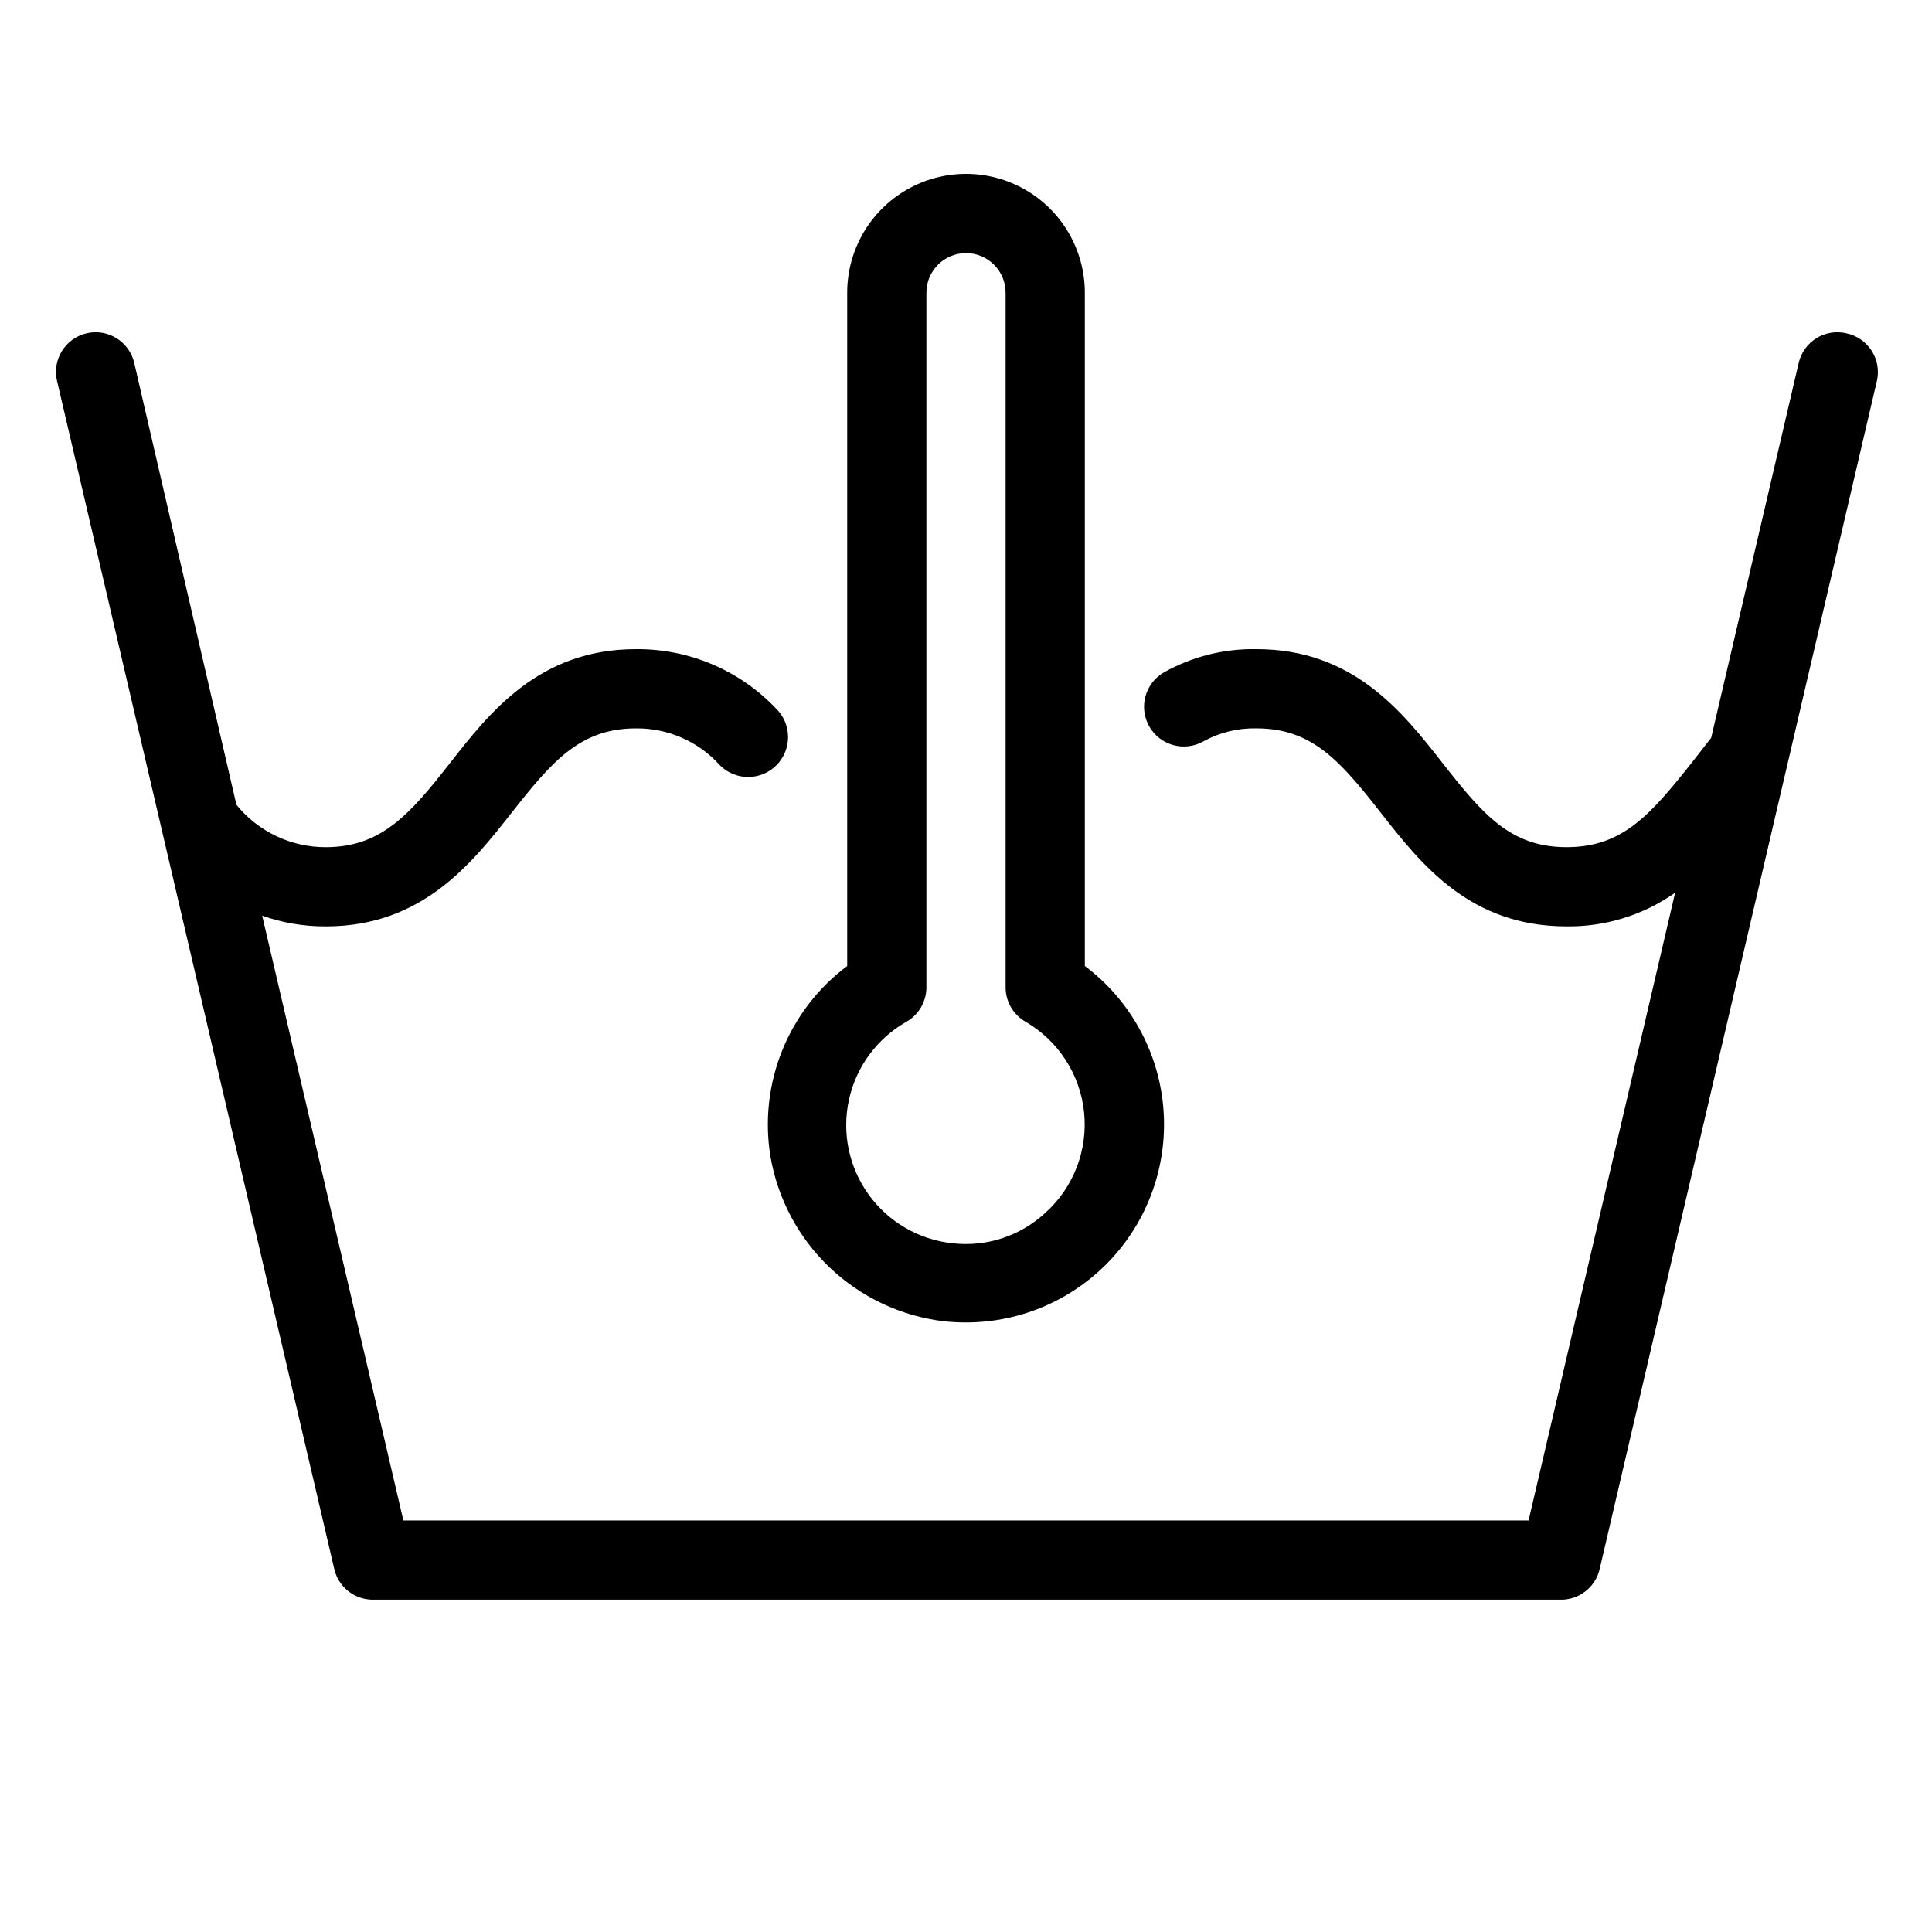
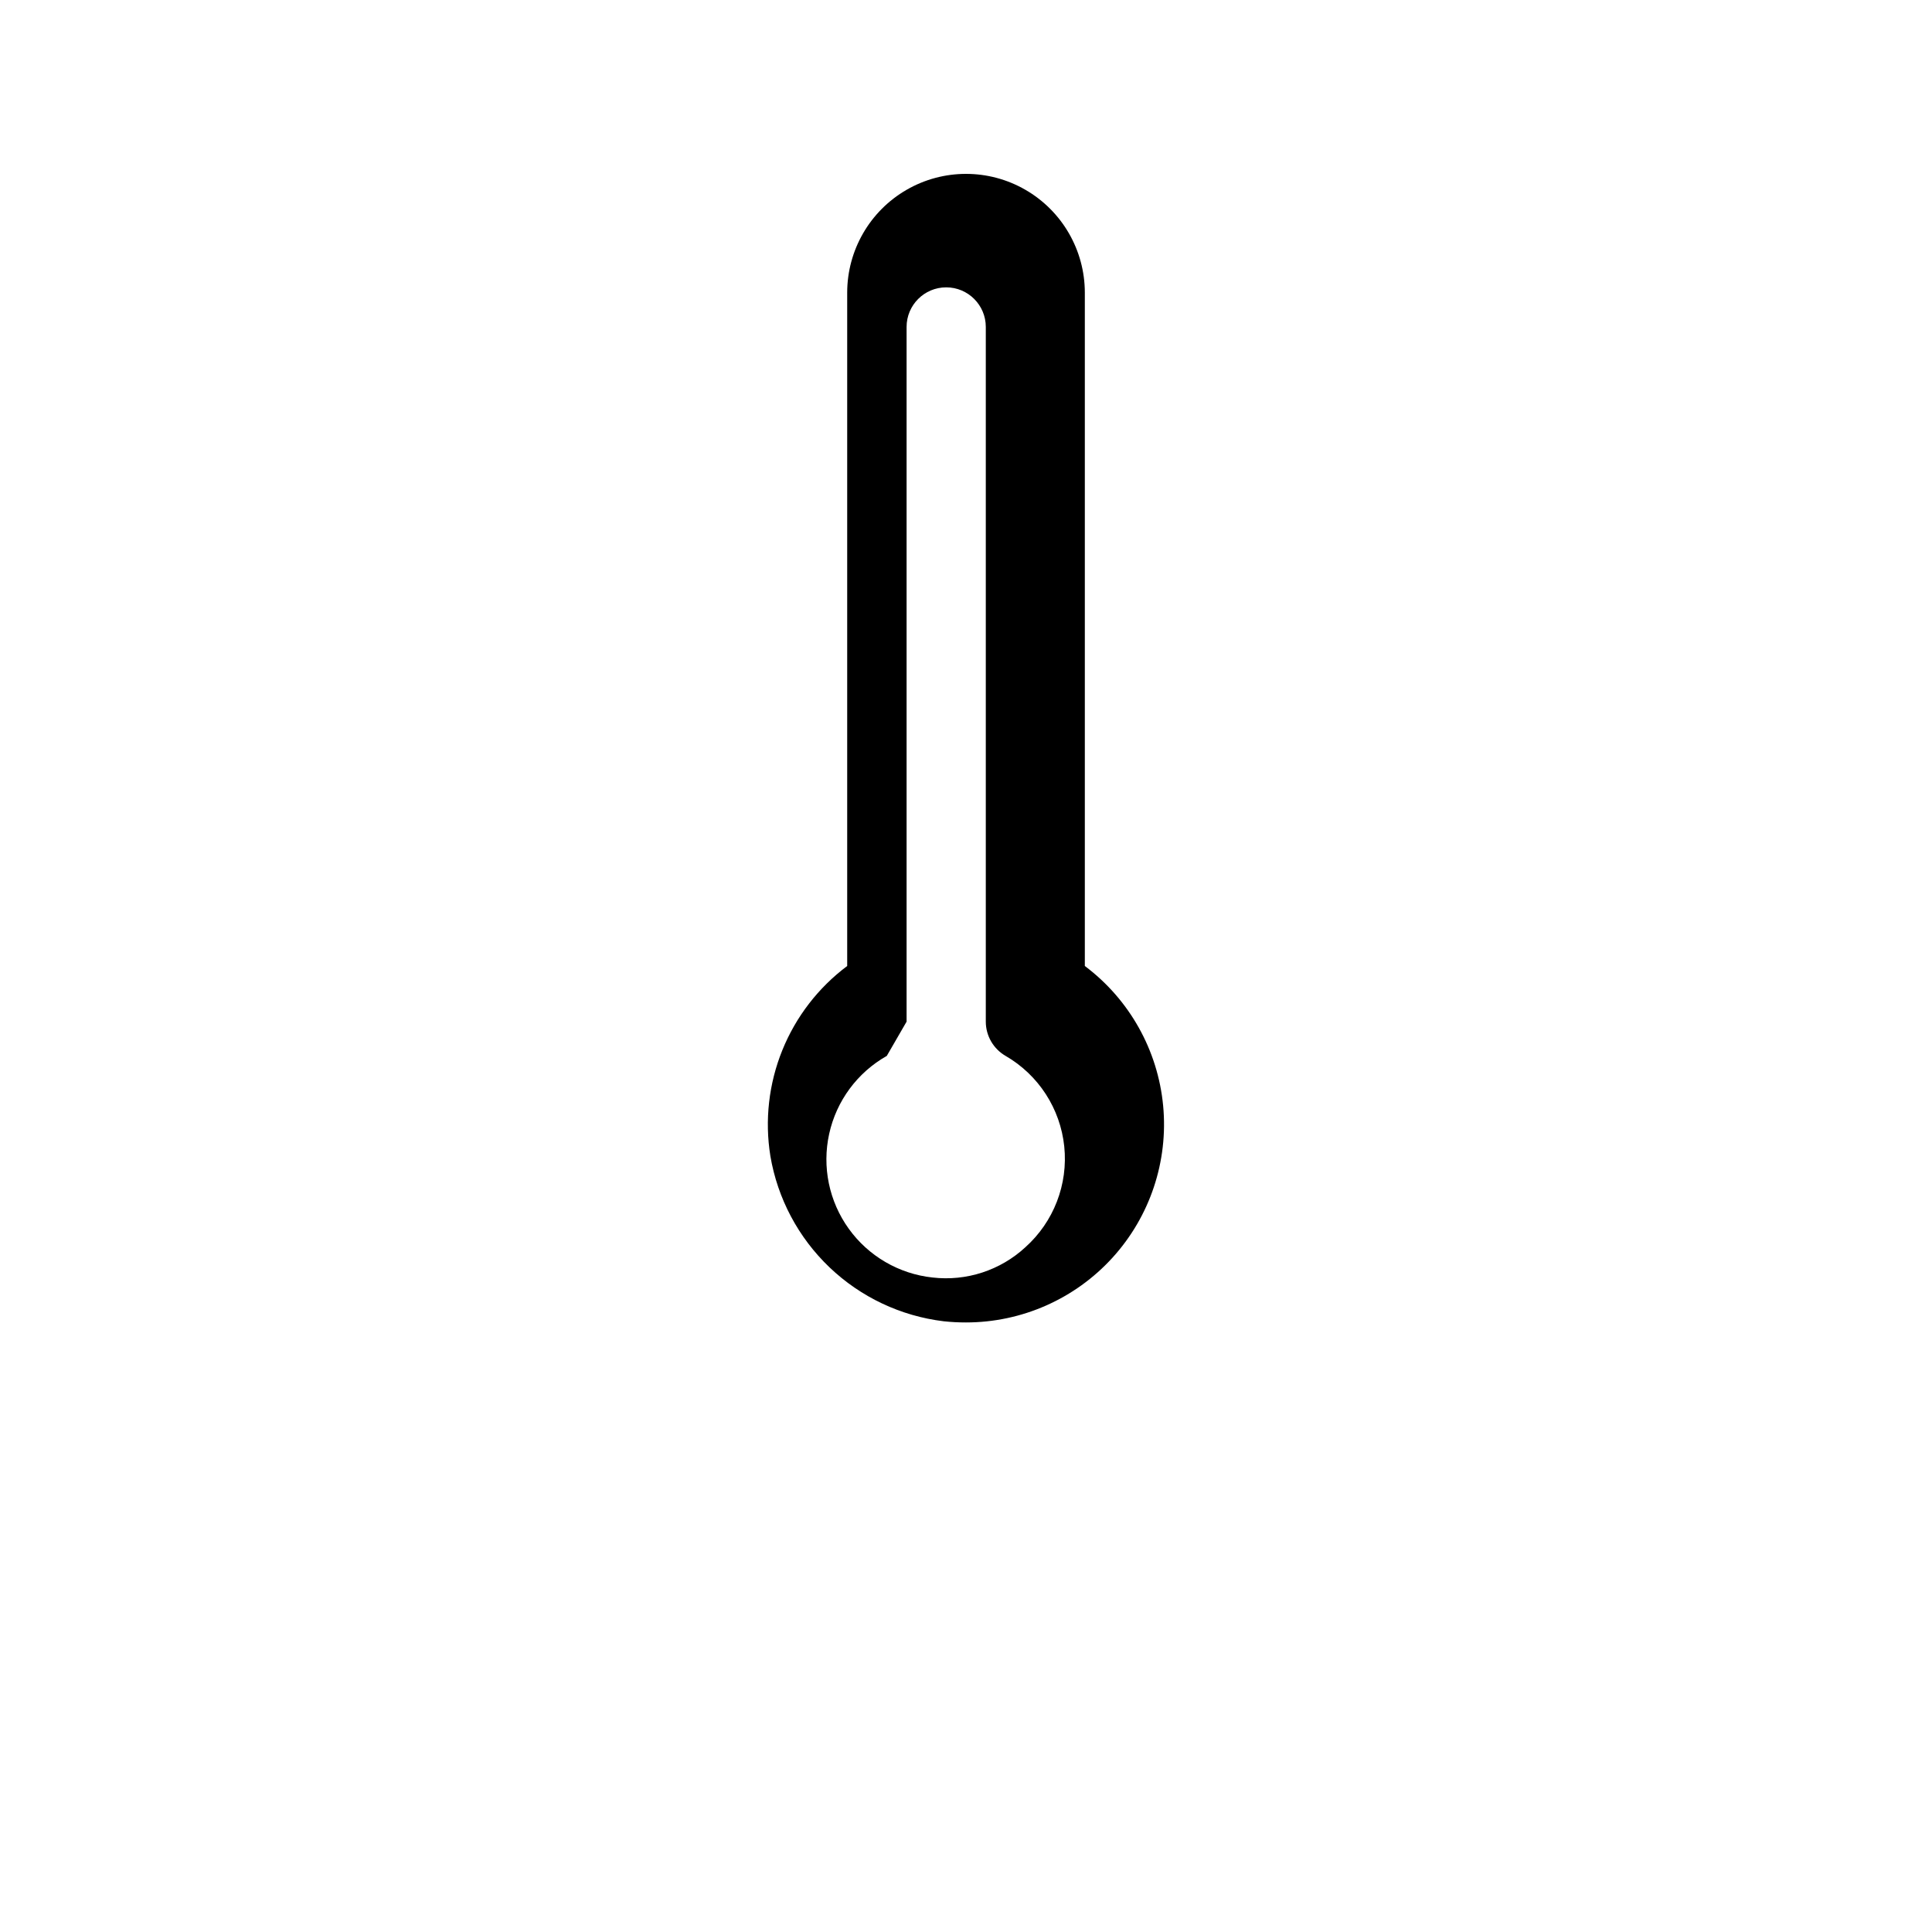
<svg xmlns="http://www.w3.org/2000/svg" fill="#000000" width="800px" height="800px" version="1.1" viewBox="144 144 512 512">
  <g>
-     <path d="m633.27 232.32c-2.715-0.629-5.566-0.152-7.93 1.324-2.363 1.477-4.043 3.832-4.668 6.547l-23.195 99.348-5.246 6.719c-10.969 13.801-18.316 22.25-33.062 22.25s-22.043-8.449-32.801-22.199c-10.758-13.75-23.773-30.281-49.438-30.281-8.551-0.145-16.984 1.973-24.453 6.141-5.047 2.898-6.785 9.336-3.887 14.379s9.336 6.781 14.383 3.883c4.273-2.336 9.086-3.512 13.957-3.41 14.695 0 22.094 8.449 32.906 22.25 10.812 13.805 23.668 30.23 49.332 30.23 10.285 0.129 20.352-2.992 28.758-8.922l-38.836 166.36h-298.19l-37.418-160.27c5.41 1.902 11.109 2.863 16.848 2.836 25.664 0 38.781-16.793 49.383-30.281 10.602-13.488 18.105-22.199 32.801-22.199 8.523-0.094 16.676 3.504 22.355 9.863 4.172 4.09 10.871 4.019 14.957-0.156 1.961-2.004 3.047-4.707 3.019-7.512-0.031-2.805-1.172-5.481-3.176-7.445-9.668-10.172-23.125-15.875-37.156-15.742-25.664 0-38.781 16.793-49.332 30.281-10.551 13.484-18.16 22.199-32.852 22.199-9.184 0.023-17.883-4.106-23.672-11.23l-27.078-117.09c-1.305-5.652-6.945-9.176-12.594-7.871-5.652 1.305-9.18 6.945-7.875 12.594l73.473 314.88c1.078 4.668 5.18 8.016 9.973 8.133h314.88c4.988 0.129 9.375-3.273 10.496-8.133l73.473-314.88c0.621-2.75 0.109-5.637-1.422-8.004-1.527-2.371-3.949-4.023-6.711-4.59z" />
-     <path d="m348.15 450.33c1.906 11.277 7.41 21.637 15.684 29.535 8.277 7.894 18.883 12.906 30.234 14.285 1.973 0.211 3.949 0.316 5.934 0.312 14.781 0 28.875-6.231 38.82-17.164 9.945-10.934 14.82-25.555 13.422-40.27-1.395-14.715-8.93-28.16-20.754-37.027v-178.43c0-11.25-6.004-21.645-15.746-27.27-9.742-5.625-21.746-5.625-31.488 0-9.742 5.625-15.742 16.02-15.742 27.27v178.43c-7.66 5.734-13.605 13.453-17.195 22.324-3.59 8.871-4.684 18.555-3.168 28.004zm36.105-35.582c3.246-1.875 5.246-5.332 5.25-9.078v-184.1c0-5.797 4.699-10.496 10.496-10.496s10.496 4.699 10.496 10.496v184.1c0.004 3.746 2.004 7.203 5.246 9.078 8.73 5.051 14.508 13.977 15.547 24.008 1.039 10.031-2.789 19.953-10.297 26.688-6.641 6.141-15.633 9.074-24.613 8.031-8.902-0.957-16.973-5.656-22.199-12.922-5.227-7.266-7.117-16.41-5.191-25.152 1.922-8.742 7.473-16.25 15.266-20.652z" />
+     <path d="m348.15 450.33c1.906 11.277 7.41 21.637 15.684 29.535 8.277 7.894 18.883 12.906 30.234 14.285 1.973 0.211 3.949 0.316 5.934 0.312 14.781 0 28.875-6.231 38.82-17.164 9.945-10.934 14.82-25.555 13.422-40.27-1.395-14.715-8.93-28.16-20.754-37.027v-178.43c0-11.25-6.004-21.645-15.746-27.27-9.742-5.625-21.746-5.625-31.488 0-9.742 5.625-15.742 16.02-15.742 27.27v178.43c-7.66 5.734-13.605 13.453-17.195 22.324-3.59 8.871-4.684 18.555-3.168 28.004zm36.105-35.582v-184.1c0-5.797 4.699-10.496 10.496-10.496s10.496 4.699 10.496 10.496v184.1c0.004 3.746 2.004 7.203 5.246 9.078 8.73 5.051 14.508 13.977 15.547 24.008 1.039 10.031-2.789 19.953-10.297 26.688-6.641 6.141-15.633 9.074-24.613 8.031-8.902-0.957-16.973-5.656-22.199-12.922-5.227-7.266-7.117-16.41-5.191-25.152 1.922-8.742 7.473-16.25 15.266-20.652z" />
  </g>
</svg>